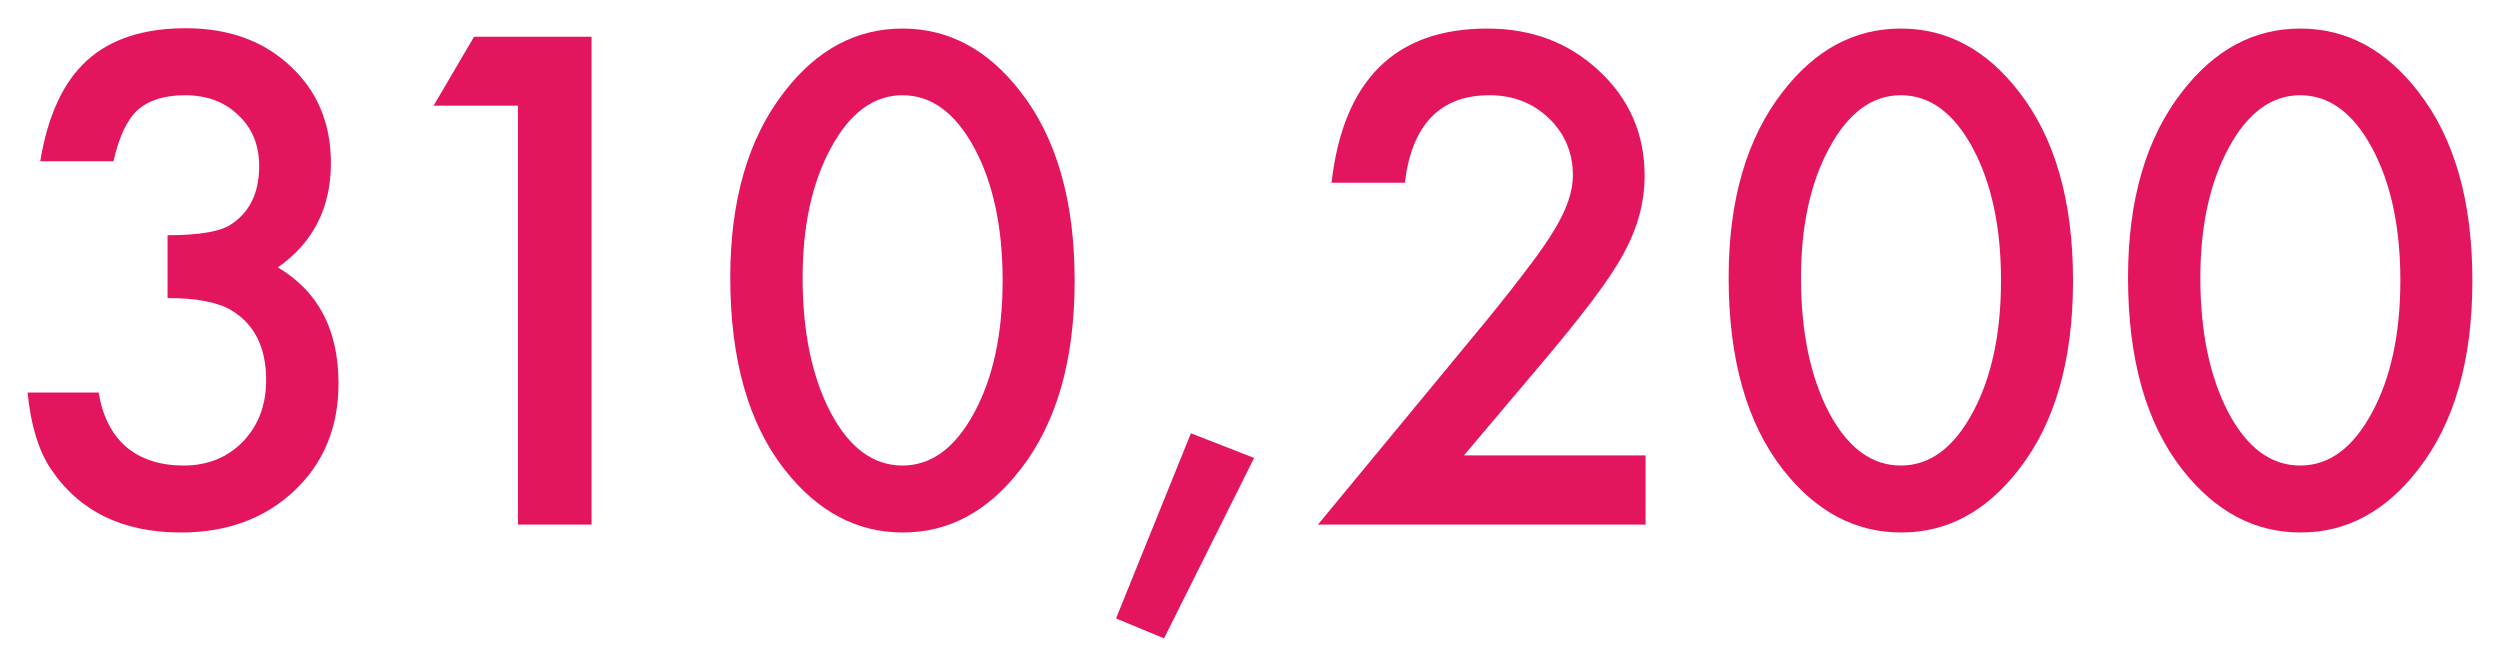
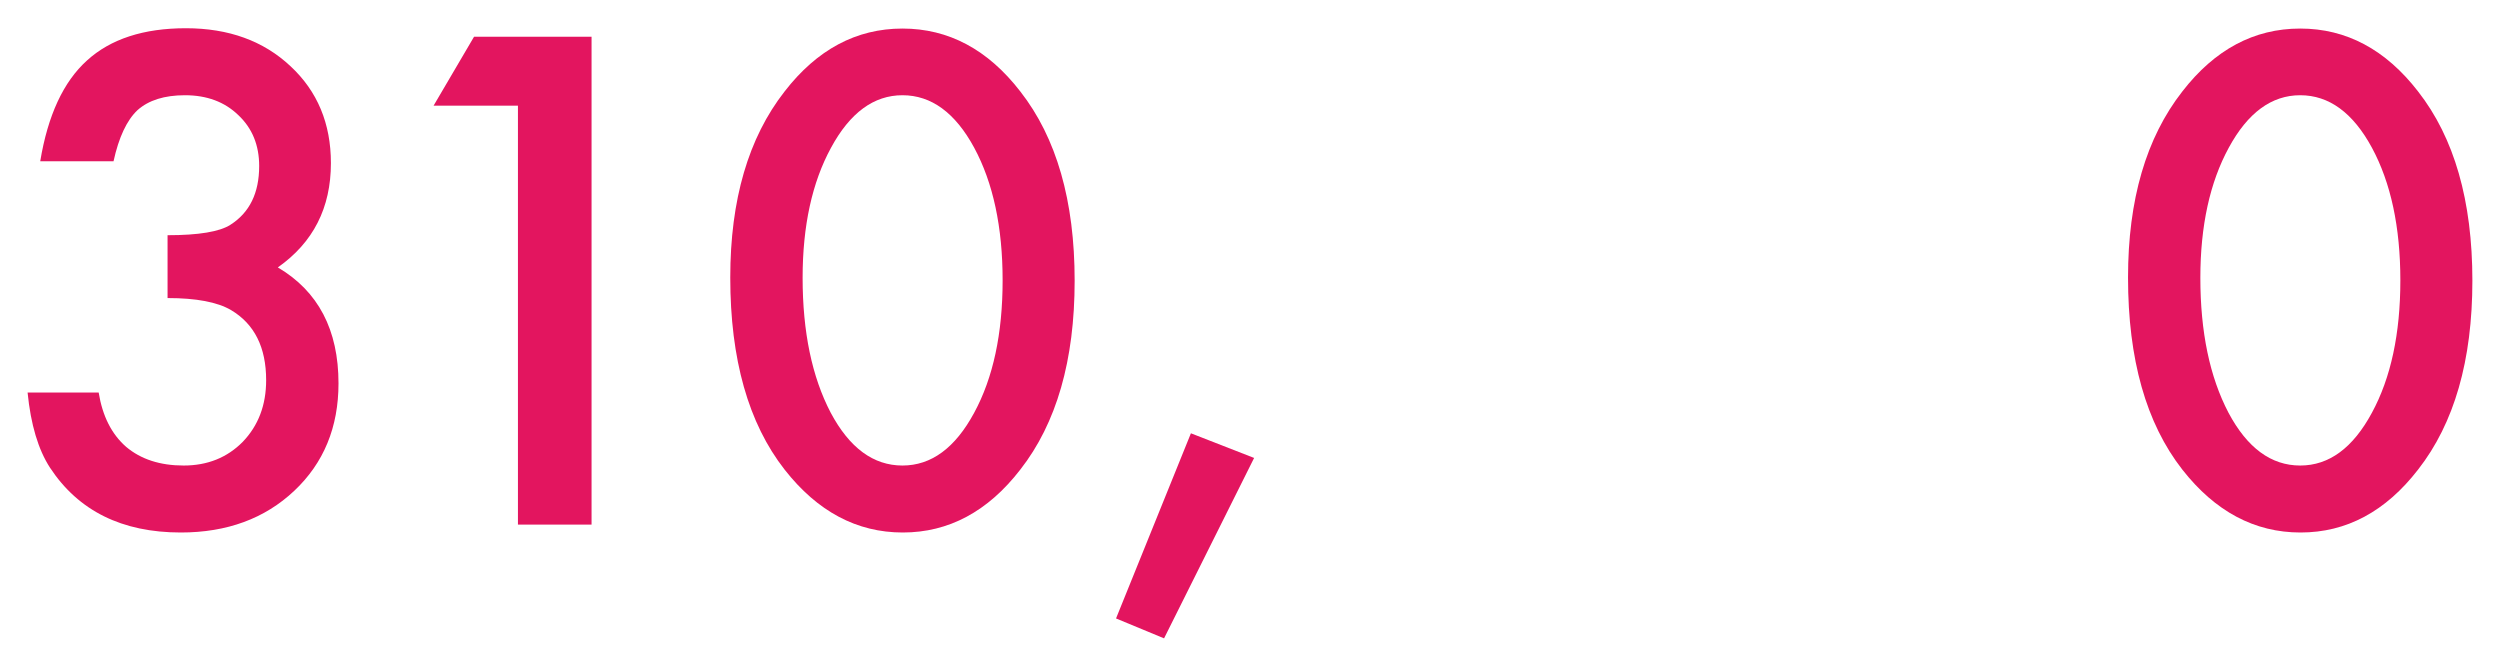
<svg xmlns="http://www.w3.org/2000/svg" width="85" height="22" viewBox="0 0 85 22" fill="none">
  <path d="M5.697 10.134V7.997C6.757 7.997 7.47 7.878 7.835 7.642C8.487 7.227 8.812 6.561 8.812 5.644C8.812 4.935 8.576 4.359 8.104 3.915C7.638 3.463 7.033 3.238 6.288 3.238C5.593 3.238 5.056 3.406 4.677 3.743C4.312 4.086 4.039 4.667 3.86 5.483H1.368C1.626 3.922 2.156 2.779 2.958 2.056C3.76 1.326 4.881 0.96 6.32 0.96C7.774 0.96 8.959 1.39 9.876 2.25C10.793 3.102 11.251 4.201 11.251 5.547C11.251 7.066 10.649 8.247 9.446 9.092C10.821 9.902 11.509 11.216 11.509 13.035C11.509 14.524 11.008 15.742 10.005 16.687C9.002 17.632 7.717 18.105 6.148 18.105C4.15 18.105 2.668 17.371 1.701 15.903C1.3 15.287 1.046 14.435 0.938 13.346H3.355C3.484 14.148 3.796 14.764 4.29 15.194C4.791 15.616 5.443 15.828 6.245 15.828C7.054 15.828 7.724 15.559 8.254 15.022C8.784 14.47 9.049 13.772 9.049 12.927C9.049 11.81 8.651 11.015 7.856 10.543C7.391 10.27 6.671 10.134 5.697 10.134Z" fill="#E3155F" />
  <path d="M17.61 3.592H14.742L16.117 1.25H20.113V17.836H17.61V3.592Z" fill="#E3155F" />
  <path d="M24.829 9.436C24.829 6.793 25.445 4.684 26.677 3.109C27.78 1.684 29.115 0.971 30.684 0.971C32.252 0.971 33.588 1.684 34.69 3.109C35.922 4.684 36.538 6.829 36.538 9.543C36.538 12.251 35.922 14.392 34.69 15.967C33.588 17.392 32.255 18.105 30.694 18.105C29.133 18.105 27.794 17.392 26.677 15.967C25.445 14.392 24.829 12.215 24.829 9.436ZM27.289 9.447C27.289 11.287 27.608 12.816 28.245 14.034C28.883 15.23 29.695 15.828 30.684 15.828C31.665 15.828 32.477 15.23 33.122 14.034C33.767 12.845 34.089 11.345 34.089 9.533C34.089 7.721 33.767 6.217 33.122 5.021C32.477 3.832 31.665 3.238 30.684 3.238C29.71 3.238 28.9 3.832 28.256 5.021C27.611 6.203 27.289 7.678 27.289 9.447Z" fill="#E3155F" />
  <path d="M40.491 14.732L42.64 15.57L39.578 21.704L37.945 21.027L40.491 14.732Z" fill="#E3155F" />
-   <path d="M49.773 15.484H55.949V17.836H44.81L50.567 10.865C51.133 10.17 51.606 9.569 51.985 9.06C52.372 8.552 52.666 8.125 52.866 7.782C53.274 7.109 53.478 6.503 53.478 5.966C53.478 5.193 53.206 4.545 52.662 4.022C52.118 3.499 51.445 3.238 50.643 3.238C48.967 3.238 48.007 4.23 47.764 6.213H45.272C45.672 2.719 47.438 0.971 50.567 0.971C52.078 0.971 53.346 1.451 54.37 2.411C55.401 3.37 55.917 4.559 55.917 5.977C55.917 6.879 55.677 7.764 55.197 8.63C54.954 9.082 54.596 9.619 54.123 10.242C53.658 10.858 53.067 11.588 52.351 12.433L49.773 15.484Z" fill="#E3155F" />
-   <path d="M58.774 9.436C58.774 6.793 59.39 4.684 60.622 3.109C61.725 1.684 63.06 0.971 64.629 0.971C66.197 0.971 67.533 1.684 68.636 3.109C69.868 4.684 70.483 6.829 70.483 9.543C70.483 12.251 69.868 14.392 68.636 15.967C67.533 17.392 66.201 18.105 64.64 18.105C63.078 18.105 61.739 17.392 60.622 15.967C59.39 14.392 58.774 12.215 58.774 9.436ZM61.234 9.447C61.234 11.287 61.553 12.816 62.19 14.034C62.828 15.23 63.641 15.828 64.629 15.828C65.61 15.828 66.423 15.23 67.067 14.034C67.712 12.845 68.034 11.345 68.034 9.533C68.034 7.721 67.712 6.217 67.067 5.021C66.423 3.832 65.61 3.238 64.629 3.238C63.655 3.238 62.846 3.832 62.201 5.021C61.557 6.203 61.234 7.678 61.234 9.447Z" fill="#E3155F" />
  <path d="M72.353 9.436C72.353 6.793 72.968 4.684 74.2 3.109C75.303 1.684 76.639 0.971 78.207 0.971C79.775 0.971 81.111 1.684 82.214 3.109C83.446 4.684 84.061 6.829 84.061 9.543C84.061 12.251 83.446 14.392 82.214 15.967C81.111 17.392 79.779 18.105 78.218 18.105C76.657 18.105 75.317 17.392 74.2 15.967C72.968 14.392 72.353 12.215 72.353 9.436ZM74.812 9.447C74.812 11.287 75.131 12.816 75.769 14.034C76.406 15.23 77.219 15.828 78.207 15.828C79.188 15.828 80.001 15.23 80.645 14.034C81.29 12.845 81.612 11.345 81.612 9.533C81.612 7.721 81.29 6.217 80.645 5.021C80.001 3.832 79.188 3.238 78.207 3.238C77.233 3.238 76.424 3.832 75.779 5.021C75.135 6.203 74.812 7.678 74.812 9.447Z" fill="#E3155F" />
</svg>